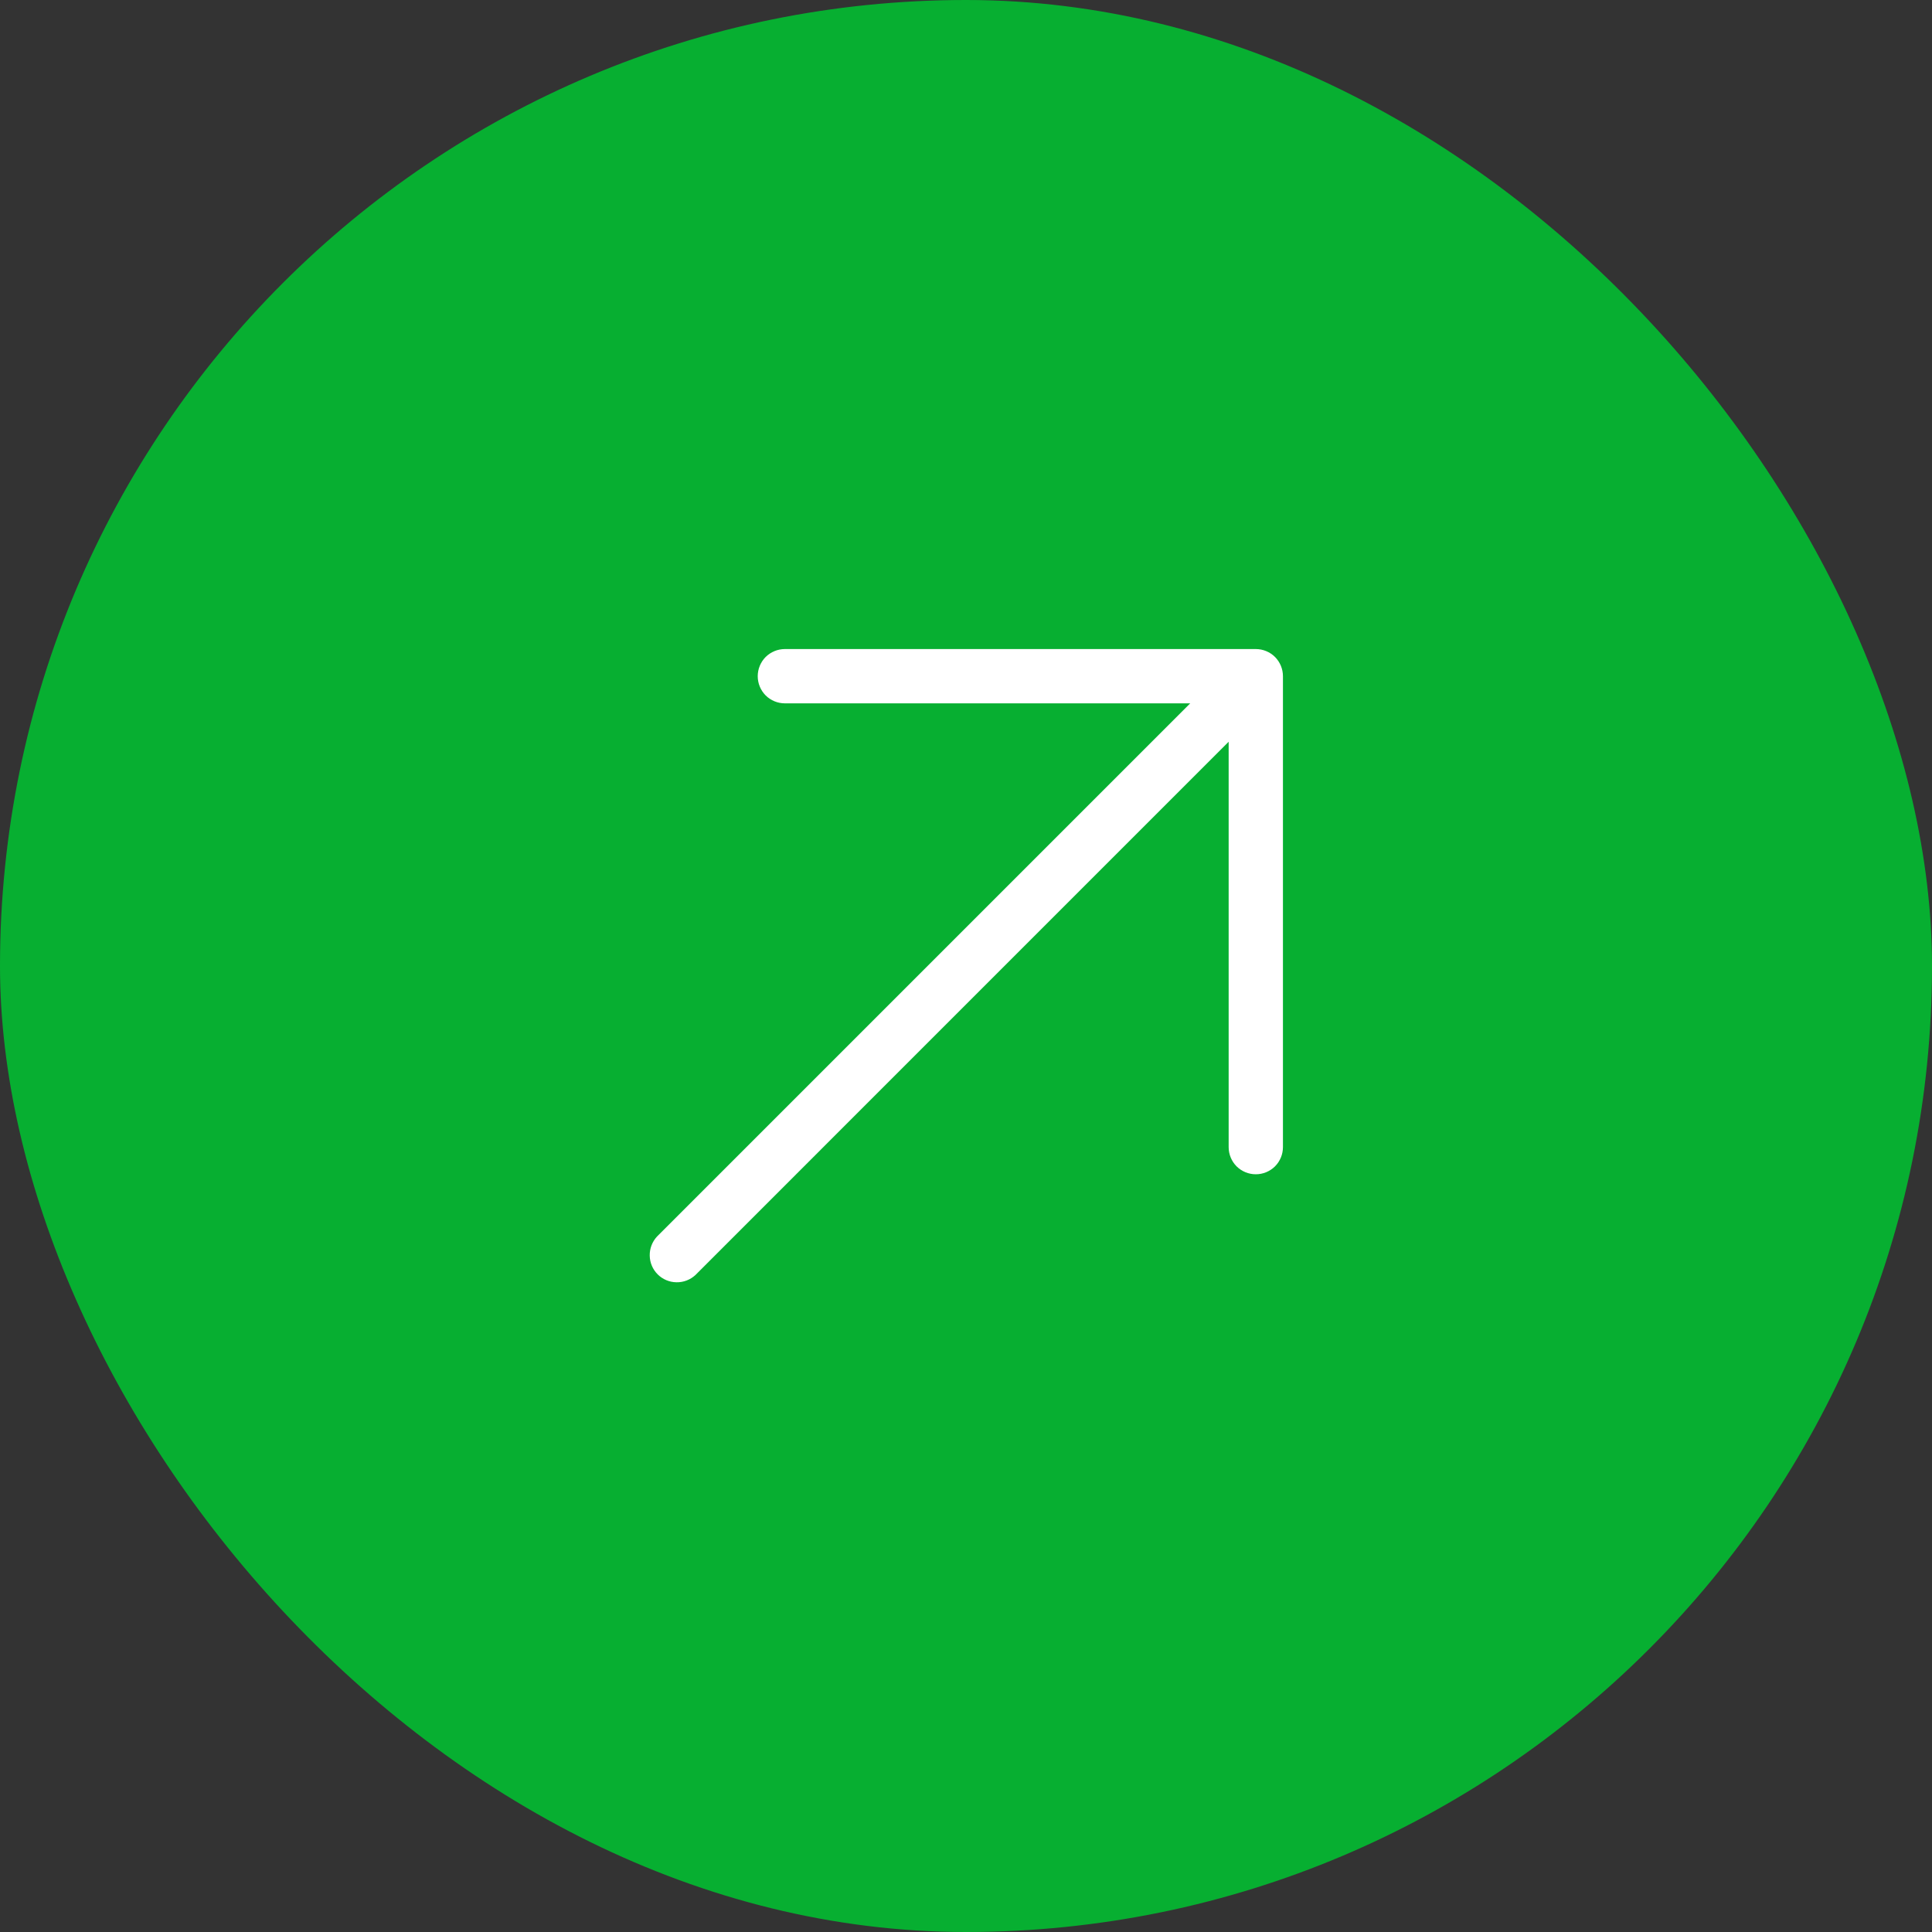
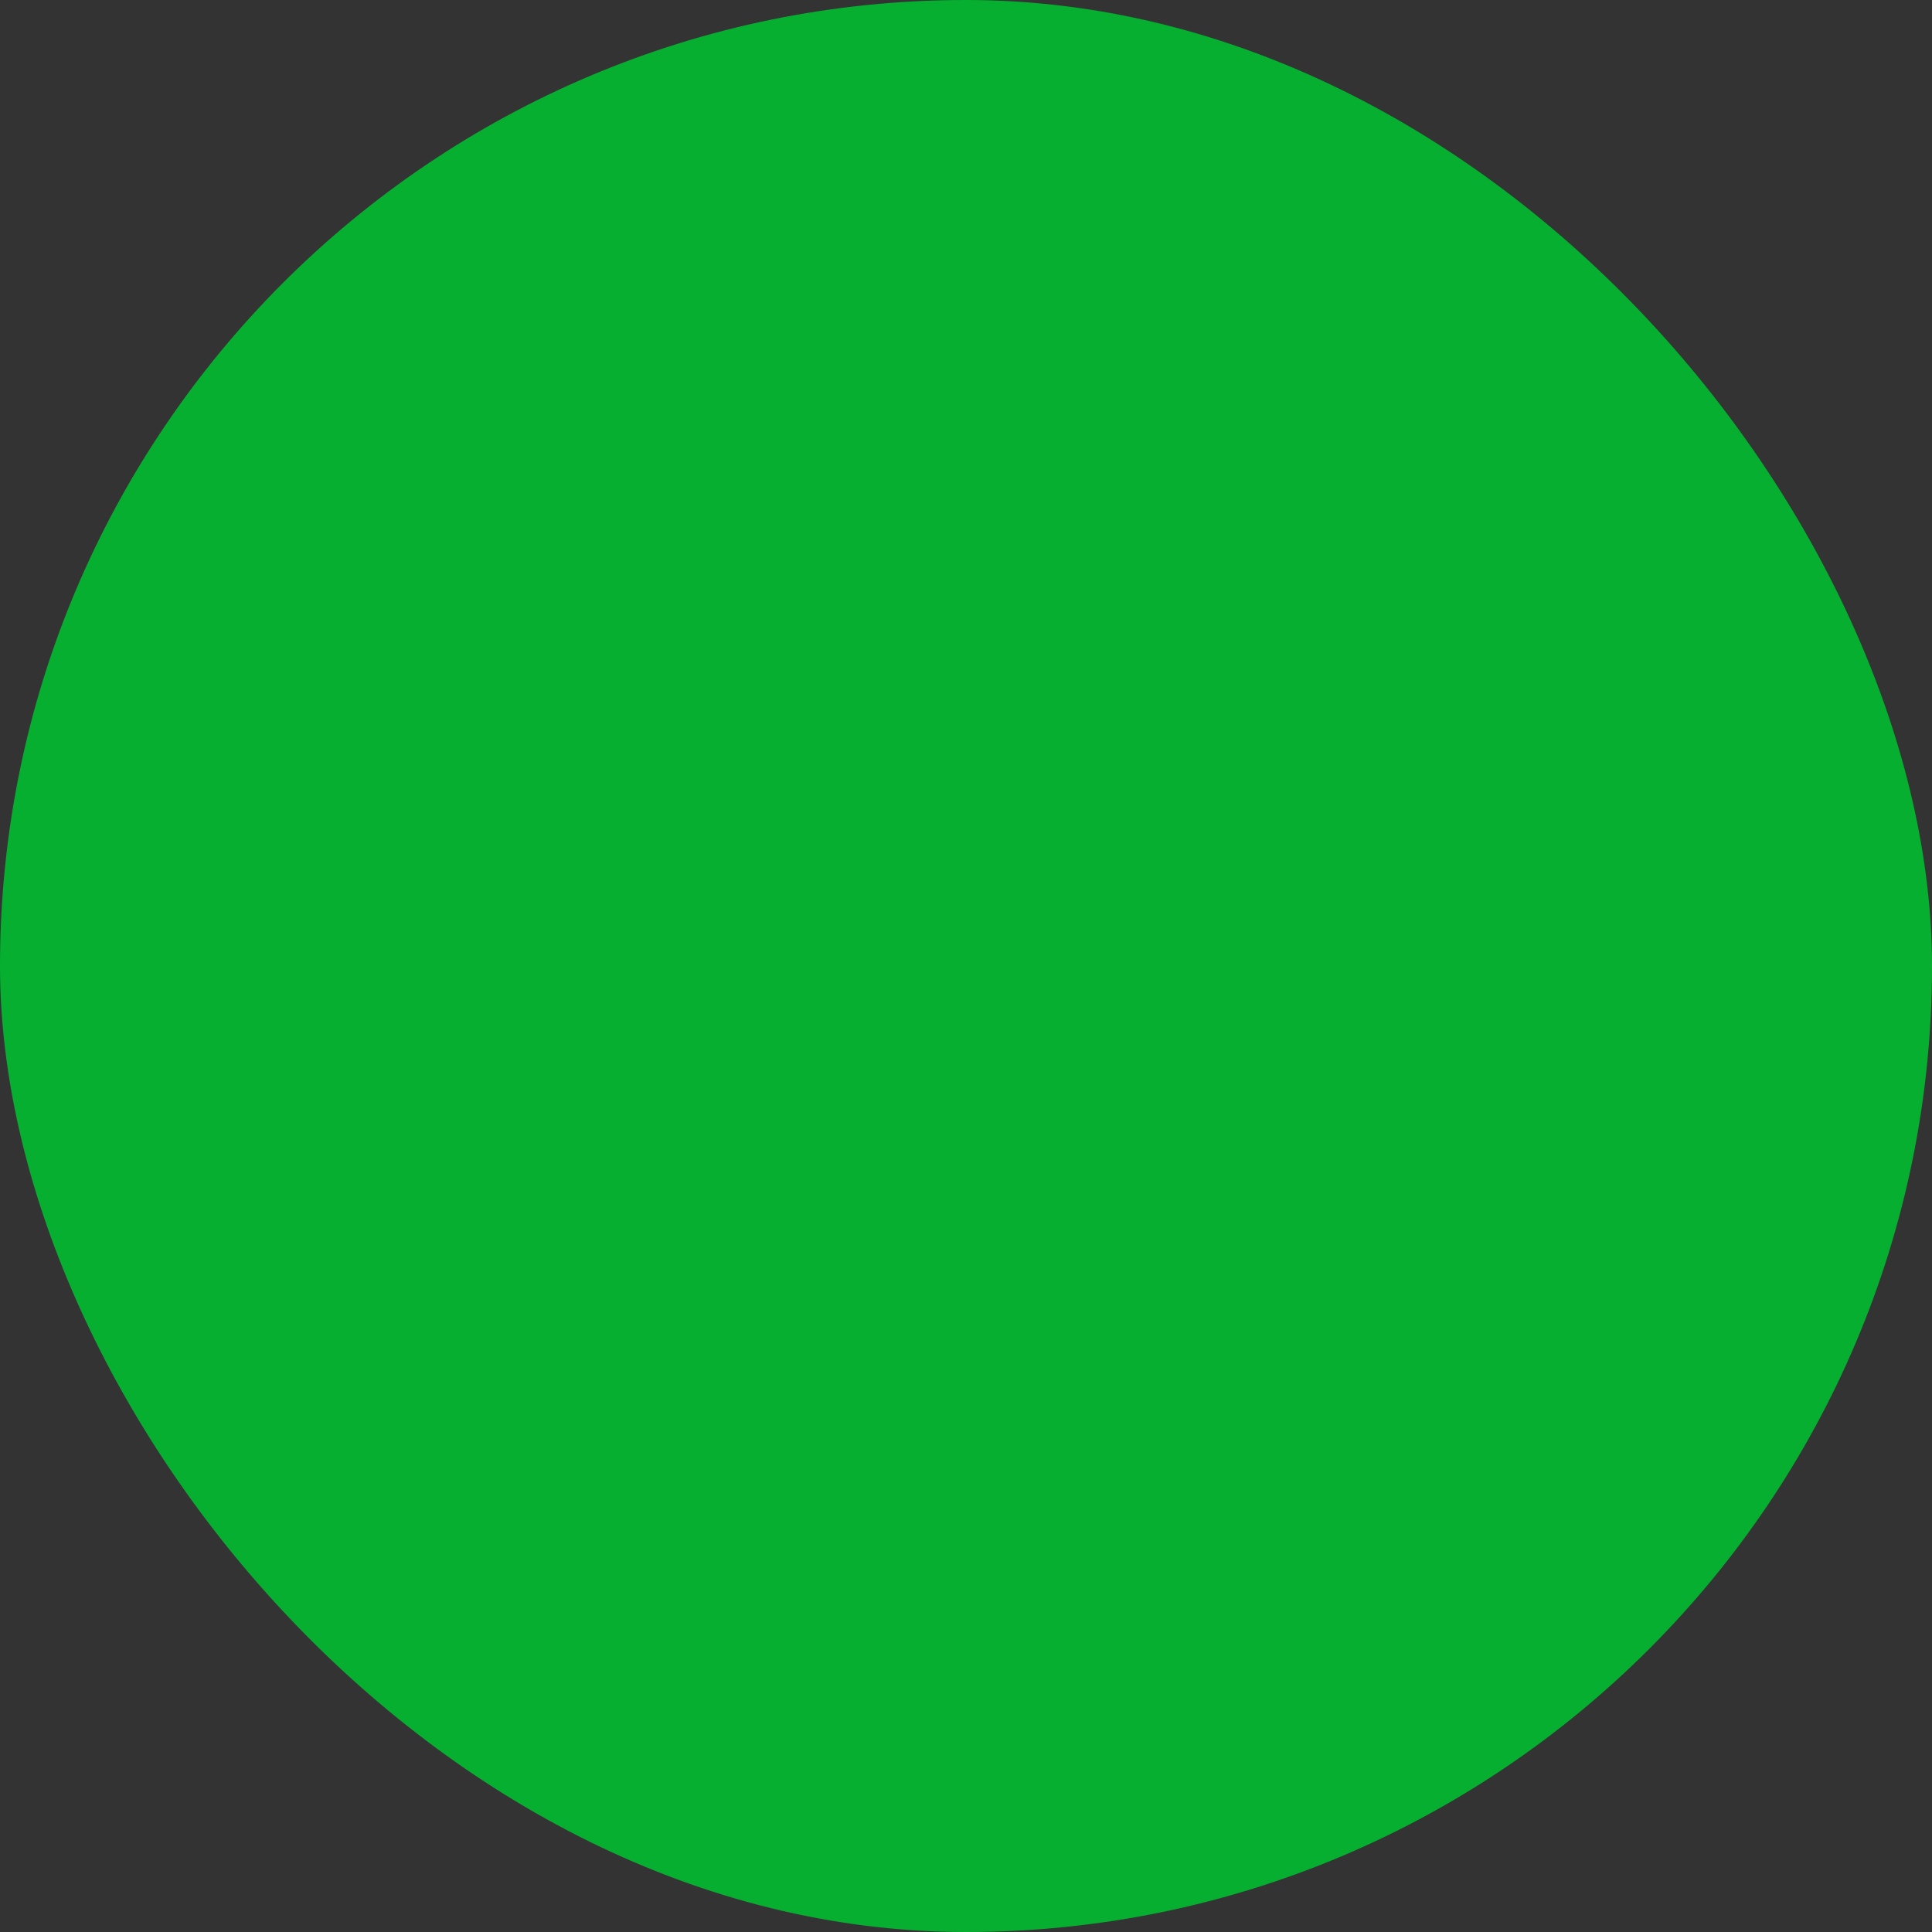
<svg xmlns="http://www.w3.org/2000/svg" width="40" height="40" viewBox="0 0 40 40" fill="none">
  <rect x="0" y="0" width="40" height="40" fill="#333333" stroke="none" />
  <rect width="40" height="40" rx="20" fill="#07AF31" />
-   <path d="M26.562 14V23.75C26.562 23.899 26.503 24.042 26.398 24.148C26.292 24.253 26.149 24.312 26 24.312C25.851 24.312 25.708 24.253 25.602 24.148C25.497 24.042 25.438 23.899 25.438 23.75V15.357L14.398 26.398C14.291 26.497 14.15 26.551 14.004 26.548C13.858 26.546 13.719 26.487 13.616 26.384C13.513 26.281 13.454 26.142 13.452 25.996C13.449 25.85 13.503 25.709 13.602 25.602L24.642 14.562H16.25C16.101 14.562 15.958 14.503 15.852 14.398C15.747 14.292 15.688 14.149 15.688 14C15.688 13.851 15.747 13.708 15.852 13.602C15.958 13.497 16.101 13.438 16.25 13.438H26C26.149 13.438 26.292 13.497 26.398 13.602C26.503 13.708 26.562 13.851 26.562 14Z" fill="white" />
</svg>